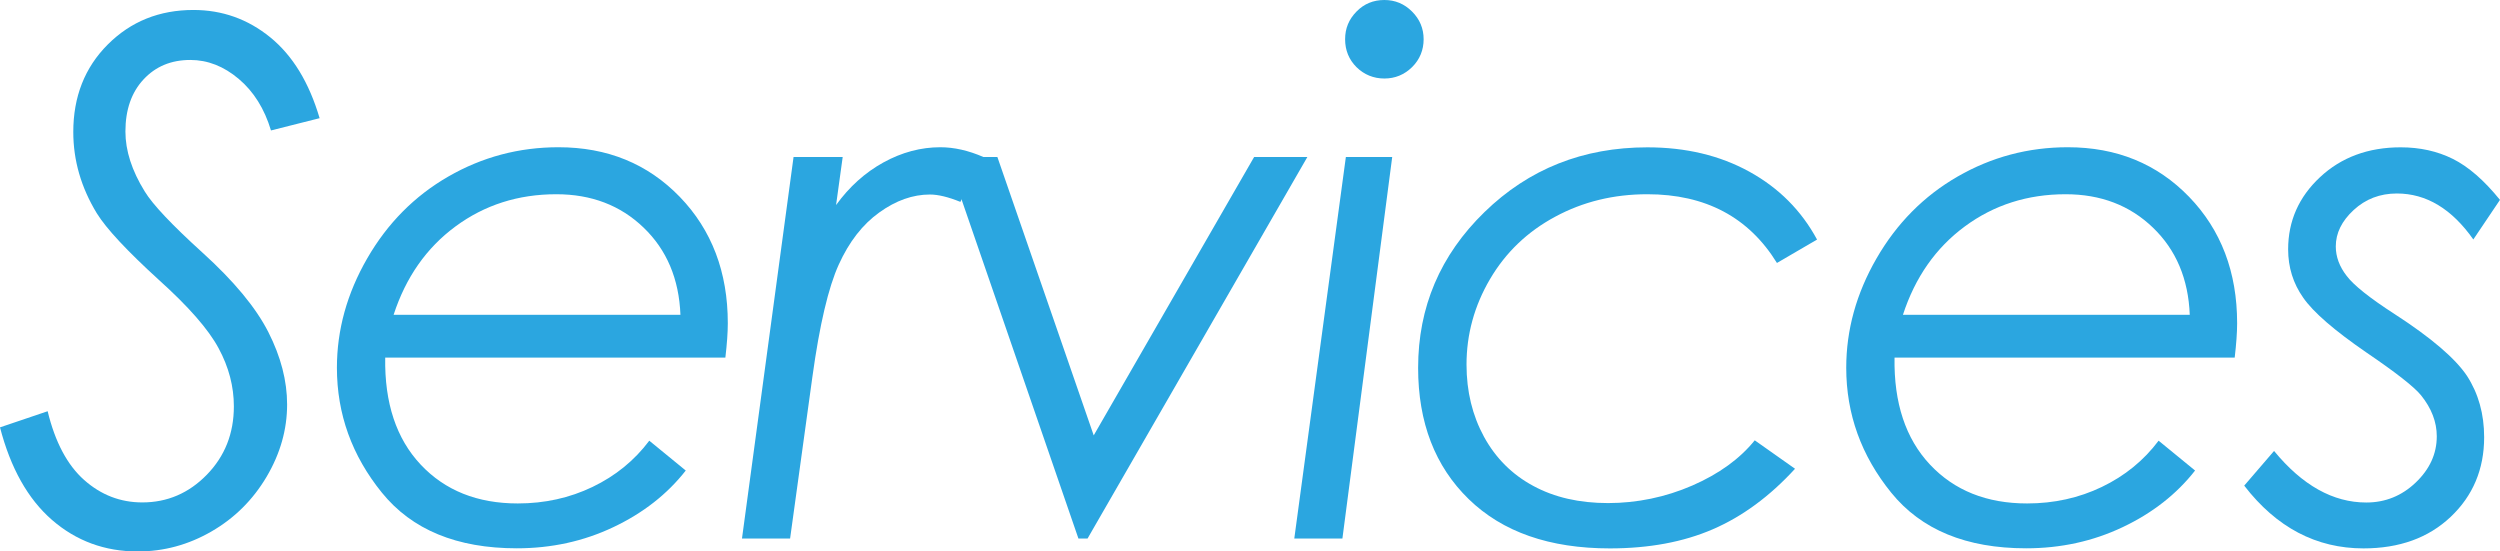
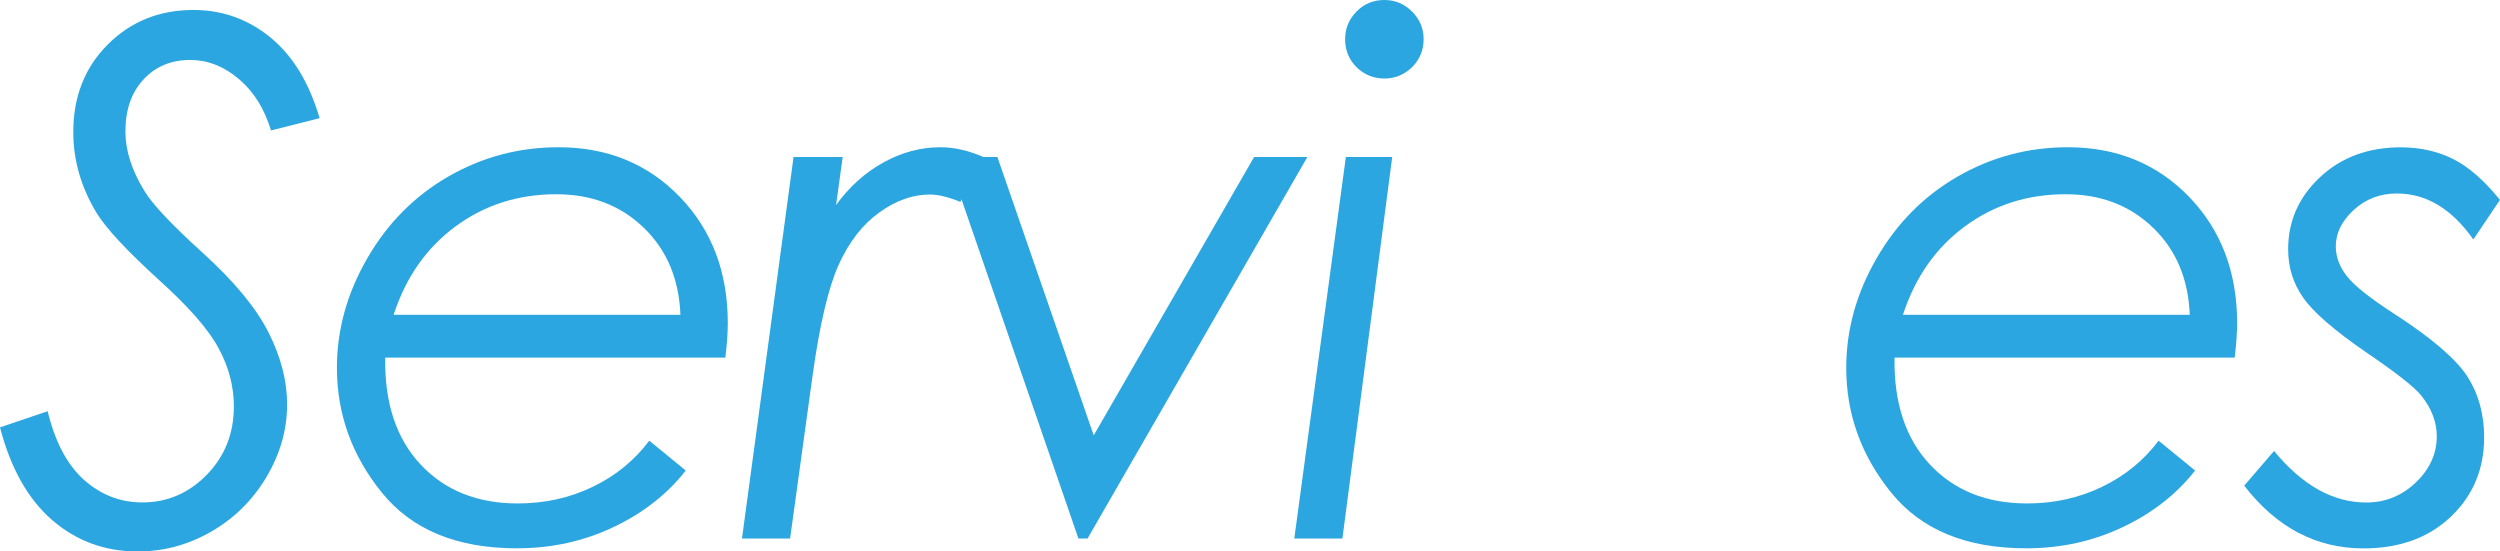
<svg xmlns="http://www.w3.org/2000/svg" id="_レイヤー_2" viewBox="0 0 268.1 59.14">
  <defs>
    <style>.cls-1{fill:#2ba6e0;}</style>
  </defs>
  <g id="_レイヤー_1-2">
    <g>
      <path class="cls-1" d="M34.29,12.67l-5.23,1.32c-.7-2.33-1.85-4.17-3.46-5.53-1.6-1.35-3.33-2.03-5.19-2.03-2.06,0-3.73,.7-5.02,2.09-1.29,1.39-1.94,3.25-1.94,5.58,0,2.06,.69,4.2,2.07,6.43,.85,1.4,2.91,3.58,6.17,6.54,3.38,3.06,5.75,5.91,7.09,8.55,1.34,2.64,2.01,5.23,2.01,7.76,0,2.68-.73,5.26-2.2,7.75-1.47,2.48-3.44,4.44-5.92,5.87s-5.11,2.14-7.9,2.14c-3.53,0-6.6-1.13-9.19-3.38S1.13,50.19,0,45.83l5.11-1.73c.8,3.31,2.11,5.77,3.91,7.37,1.8,1.6,3.88,2.41,6.24,2.41,2.68,0,4.99-.99,6.92-2.97,1.93-1.98,2.9-4.42,2.9-7.33,0-2.13-.54-4.21-1.64-6.24-1.09-2.03-3.23-4.47-6.41-7.33-3.41-3.11-5.63-5.49-6.65-7.14-1.68-2.76-2.52-5.66-2.52-8.72,0-3.78,1.23-6.91,3.7-9.38,2.47-2.47,5.53-3.7,9.19-3.7,3.08,0,5.83,.98,8.23,2.93,2.41,1.96,4.17,4.85,5.3,8.69Z" />
      <path class="cls-1" d="M77.78,38.35H41.31c-.08,4.86,1.19,8.69,3.8,11.47,2.61,2.78,6.08,4.17,10.42,4.17,2.88,0,5.55-.59,8.01-1.77s4.49-2.83,6.09-4.96l3.91,3.2c-1.98,2.53-4.57,4.56-7.76,6.07-3.2,1.52-6.65,2.27-10.36,2.27-6.42,0-11.24-1.99-14.46-5.96-3.22-3.97-4.83-8.44-4.83-13.4,0-4.06,1.08-7.97,3.25-11.73,2.17-3.76,5.07-6.69,8.7-8.78,3.63-2.09,7.57-3.14,11.81-3.14,5.24,0,9.57,1.77,13.01,5.32,3.43,3.55,5.15,8.07,5.15,13.55,0,1-.09,2.23-.26,3.68Zm-4.81-4.59c-.15-3.85-1.47-6.97-3.95-9.35-2.48-2.39-5.6-3.58-9.36-3.58-4.09,0-7.69,1.15-10.81,3.45-3.12,2.3-5.33,5.46-6.64,9.48h30.76Z" />
      <path class="cls-1" d="M85.1,16.84h5.27l-.71,5.15c1.41-1.95,3.1-3.48,5.08-4.57,1.98-1.09,4.02-1.63,6.1-1.63,1.48,0,3.02,.35,4.63,1.05l-2.48,4.81c-1.3-.53-2.39-.79-3.27-.79-1.83,0-3.64,.64-5.42,1.92-1.79,1.28-3.24,3.14-4.35,5.59-1.11,2.44-2.06,6.46-2.83,12.05l-2.39,17.33h-5.16l5.53-40.91Z" />
      <path class="cls-1" d="M101.55,16.84h5.41l10.33,29.85,17.2-29.85h5.71l-23.57,40.91h-.98l-14.1-40.91Z" />
      <path class="cls-1" d="M144.33,16.84h4.97l-5.34,40.91h-5.16l5.53-40.91ZM148.46,0c1.15,0,2.14,.41,2.97,1.24s1.24,1.82,1.24,2.97-.41,2.17-1.24,2.99c-.83,.81-1.82,1.22-2.97,1.22s-2.17-.41-2.99-1.22c-.81-.81-1.22-1.81-1.22-2.99s.41-2.14,1.22-2.97c.81-.83,1.81-1.24,2.99-1.24Z" />
-       <path class="cls-1" d="M194.88,25.68l-4.32,2.52c-3.03-4.91-7.66-7.37-13.9-7.37-3.61,0-6.9,.8-9.88,2.41-2.98,1.6-5.31,3.83-6.99,6.69-1.68,2.86-2.52,5.92-2.52,9.17,0,2.88,.63,5.46,1.88,7.75,1.25,2.28,3.01,4.04,5.28,5.26,2.27,1.23,4.94,1.84,8.02,1.84s6.16-.63,9.03-1.88c2.87-1.25,5.1-2.87,6.7-4.85l4.32,3.05c-2.71,2.96-5.65,5.12-8.82,6.49-3.17,1.37-6.85,2.05-11.04,2.05-6.47,0-11.51-1.76-15.13-5.28-3.62-3.52-5.43-8.22-5.43-14.08,0-6.52,2.37-12.09,7.12-16.71,4.75-4.62,10.57-6.94,17.46-6.94,4.14,0,7.78,.87,10.94,2.61,3.16,1.74,5.58,4.17,7.26,7.28Z" />
      <path class="cls-1" d="M239.64,38.35h-36.47c-.08,4.86,1.19,8.69,3.8,11.47,2.61,2.78,6.08,4.17,10.42,4.17,2.88,0,5.55-.59,8.01-1.77s4.49-2.83,6.09-4.96l3.91,3.2c-1.98,2.53-4.57,4.56-7.76,6.07-3.2,1.52-6.65,2.27-10.36,2.27-6.42,0-11.24-1.99-14.46-5.96-3.22-3.97-4.83-8.44-4.83-13.4,0-4.06,1.08-7.97,3.25-11.73,2.17-3.76,5.07-6.69,8.7-8.78,3.63-2.09,7.57-3.14,11.81-3.14,5.24,0,9.57,1.77,13.01,5.32,3.43,3.55,5.15,8.07,5.15,13.55,0,1-.09,2.23-.26,3.68Zm-4.81-4.59c-.15-3.85-1.47-6.97-3.95-9.35-2.48-2.39-5.6-3.58-9.36-3.58-4.09,0-7.69,1.15-10.81,3.45-3.12,2.3-5.33,5.46-6.64,9.48h30.76Z" />
      <path class="cls-1" d="M268.1,21.43l-2.86,4.25c-2.31-3.28-5.04-4.93-8.2-4.93-1.81,0-3.35,.59-4.63,1.77-1.28,1.18-1.92,2.48-1.92,3.91,0,1.1,.39,2.16,1.17,3.16,.75,1,2.47,2.37,5.15,4.1,3.91,2.53,6.49,4.74,7.75,6.62,1.23,1.9,1.84,4.1,1.84,6.58,0,3.43-1.2,6.28-3.59,8.54s-5.51,3.38-9.35,3.38c-5.06,0-9.33-2.24-12.79-6.73l3.2-3.72c3.03,3.69,6.33,5.53,9.89,5.53,2.03,0,3.8-.71,5.3-2.14,1.5-1.43,2.26-3.08,2.26-4.96,0-1.53-.56-3-1.69-4.4-.73-.9-2.68-2.43-5.86-4.59-3.43-2.36-5.69-4.31-6.77-5.87-1.08-1.53-1.62-3.26-1.62-5.19,0-3.03,1.14-5.61,3.42-7.74,2.28-2.13,5.17-3.2,8.65-3.2,2.06,0,3.92,.41,5.59,1.24,1.67,.83,3.35,2.29,5.06,4.4Z" />
    </g>
  </g>
</svg>